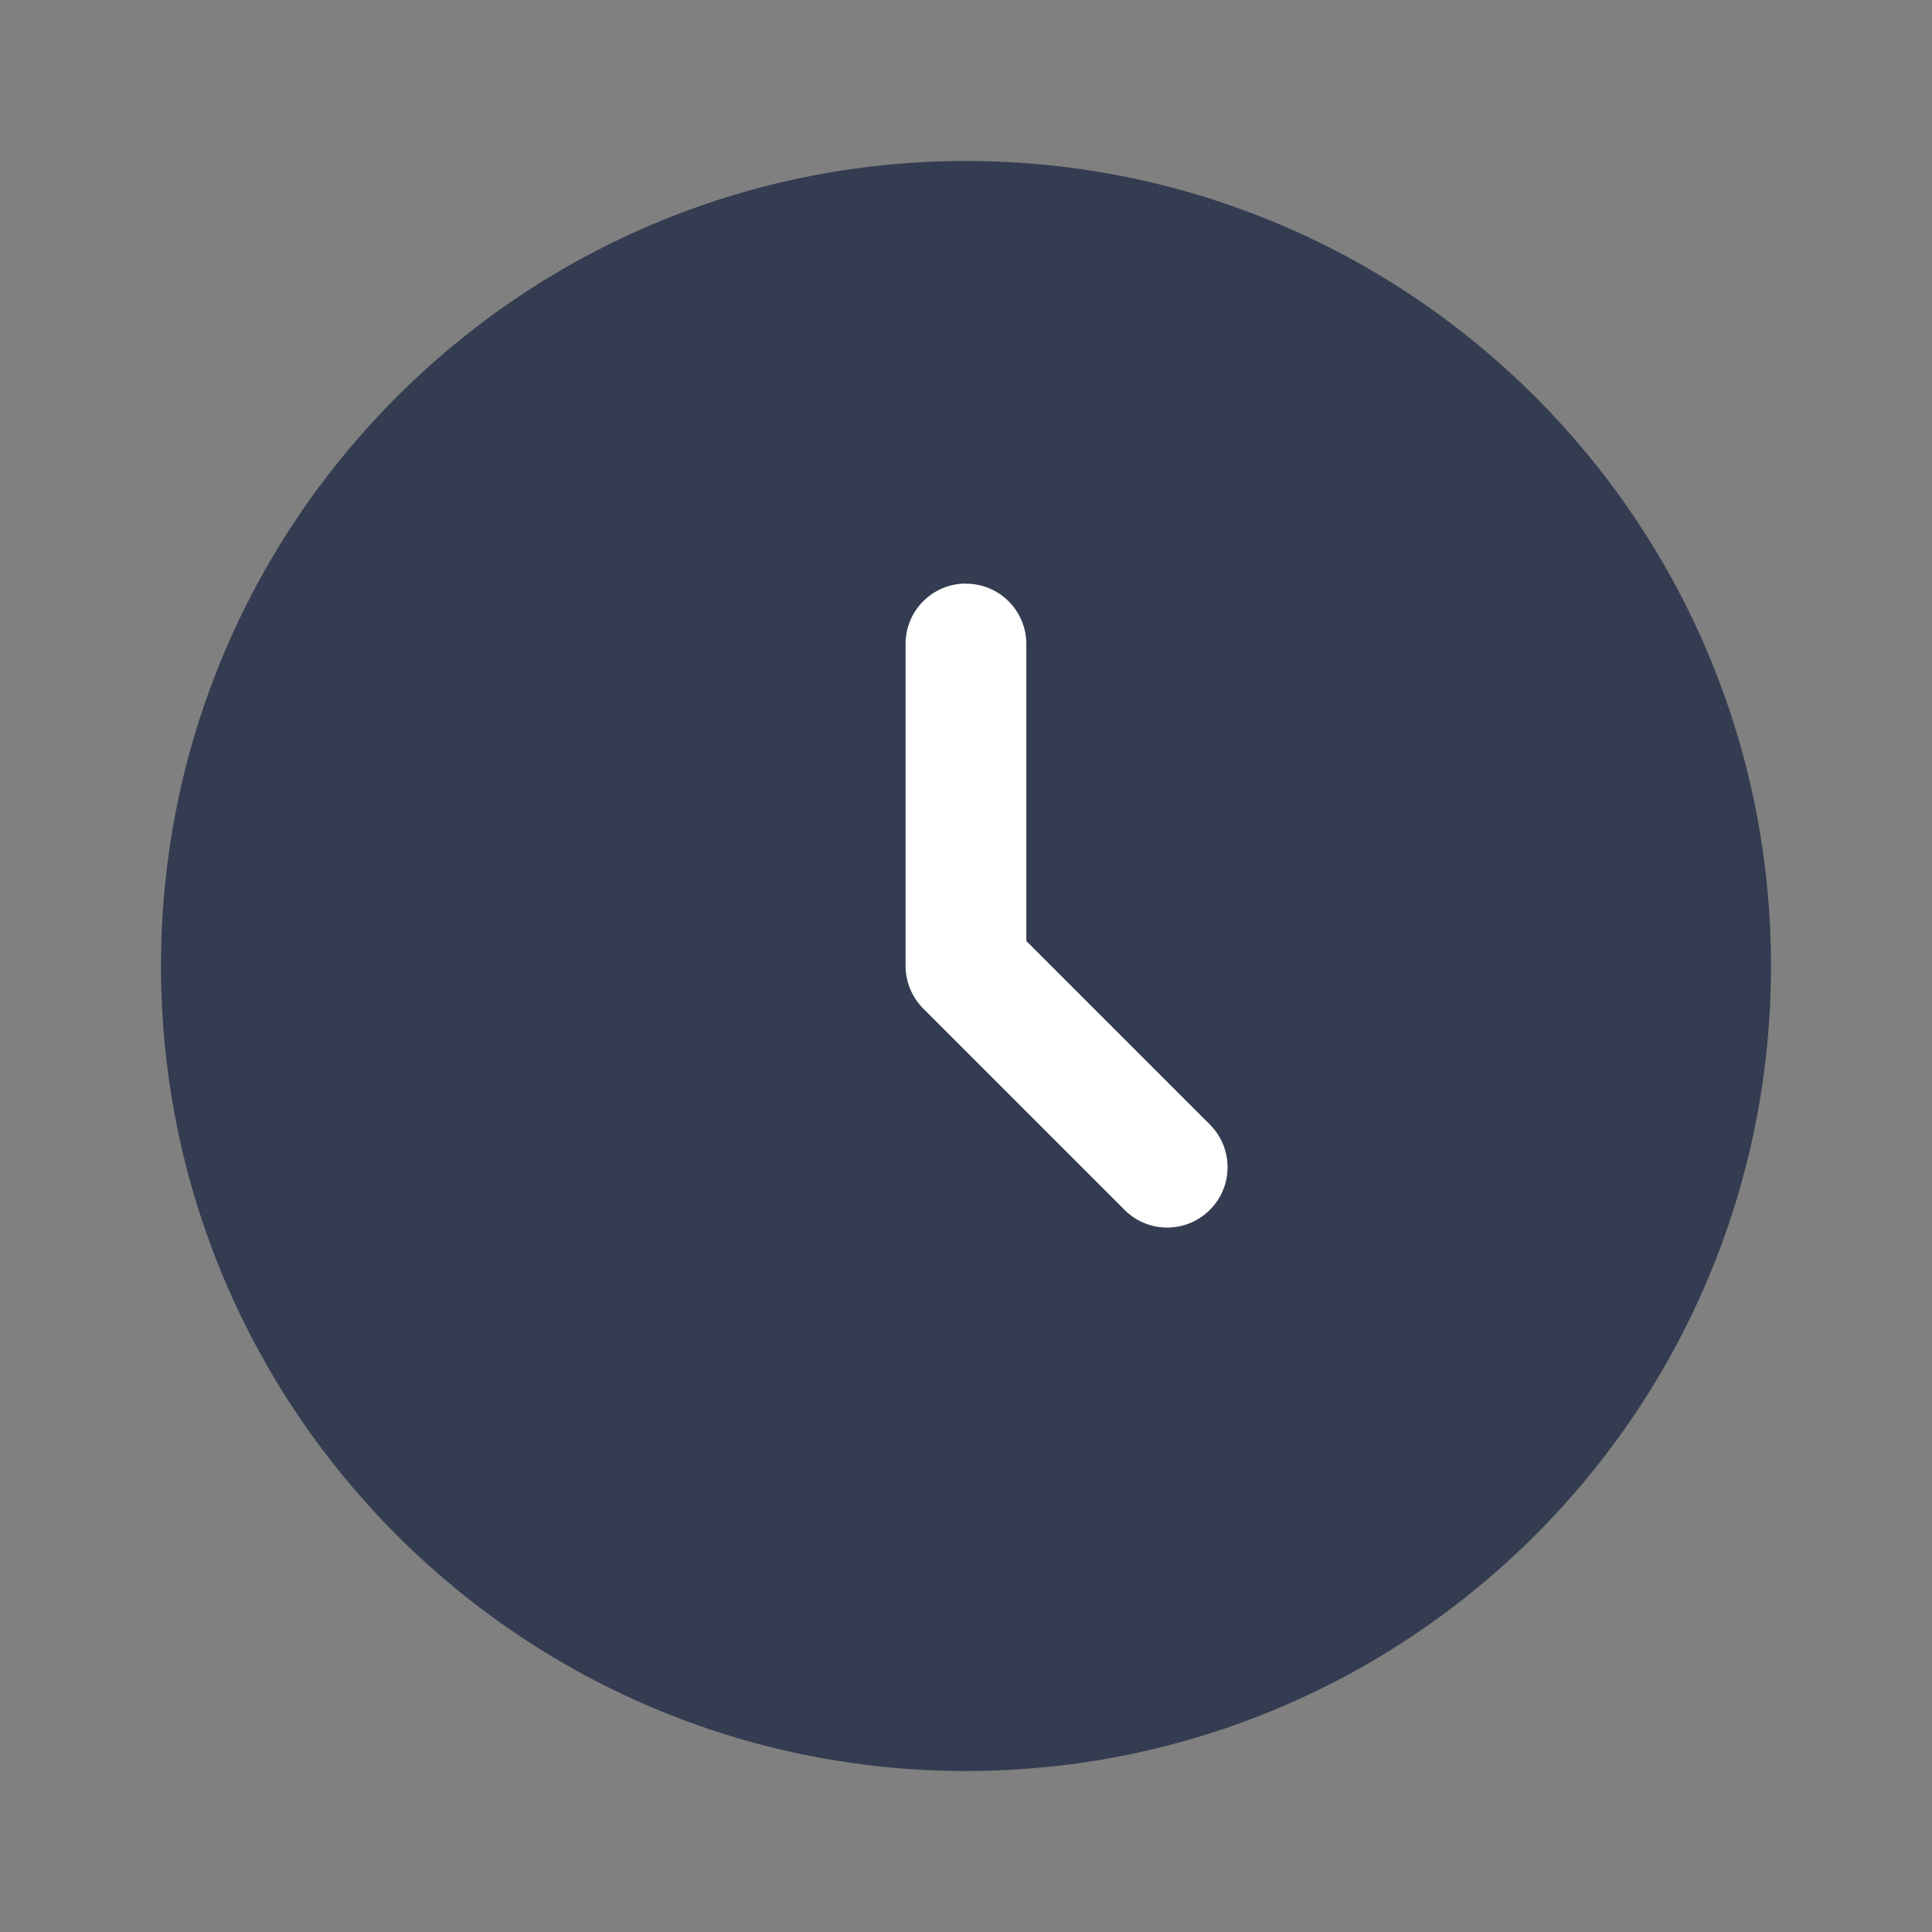
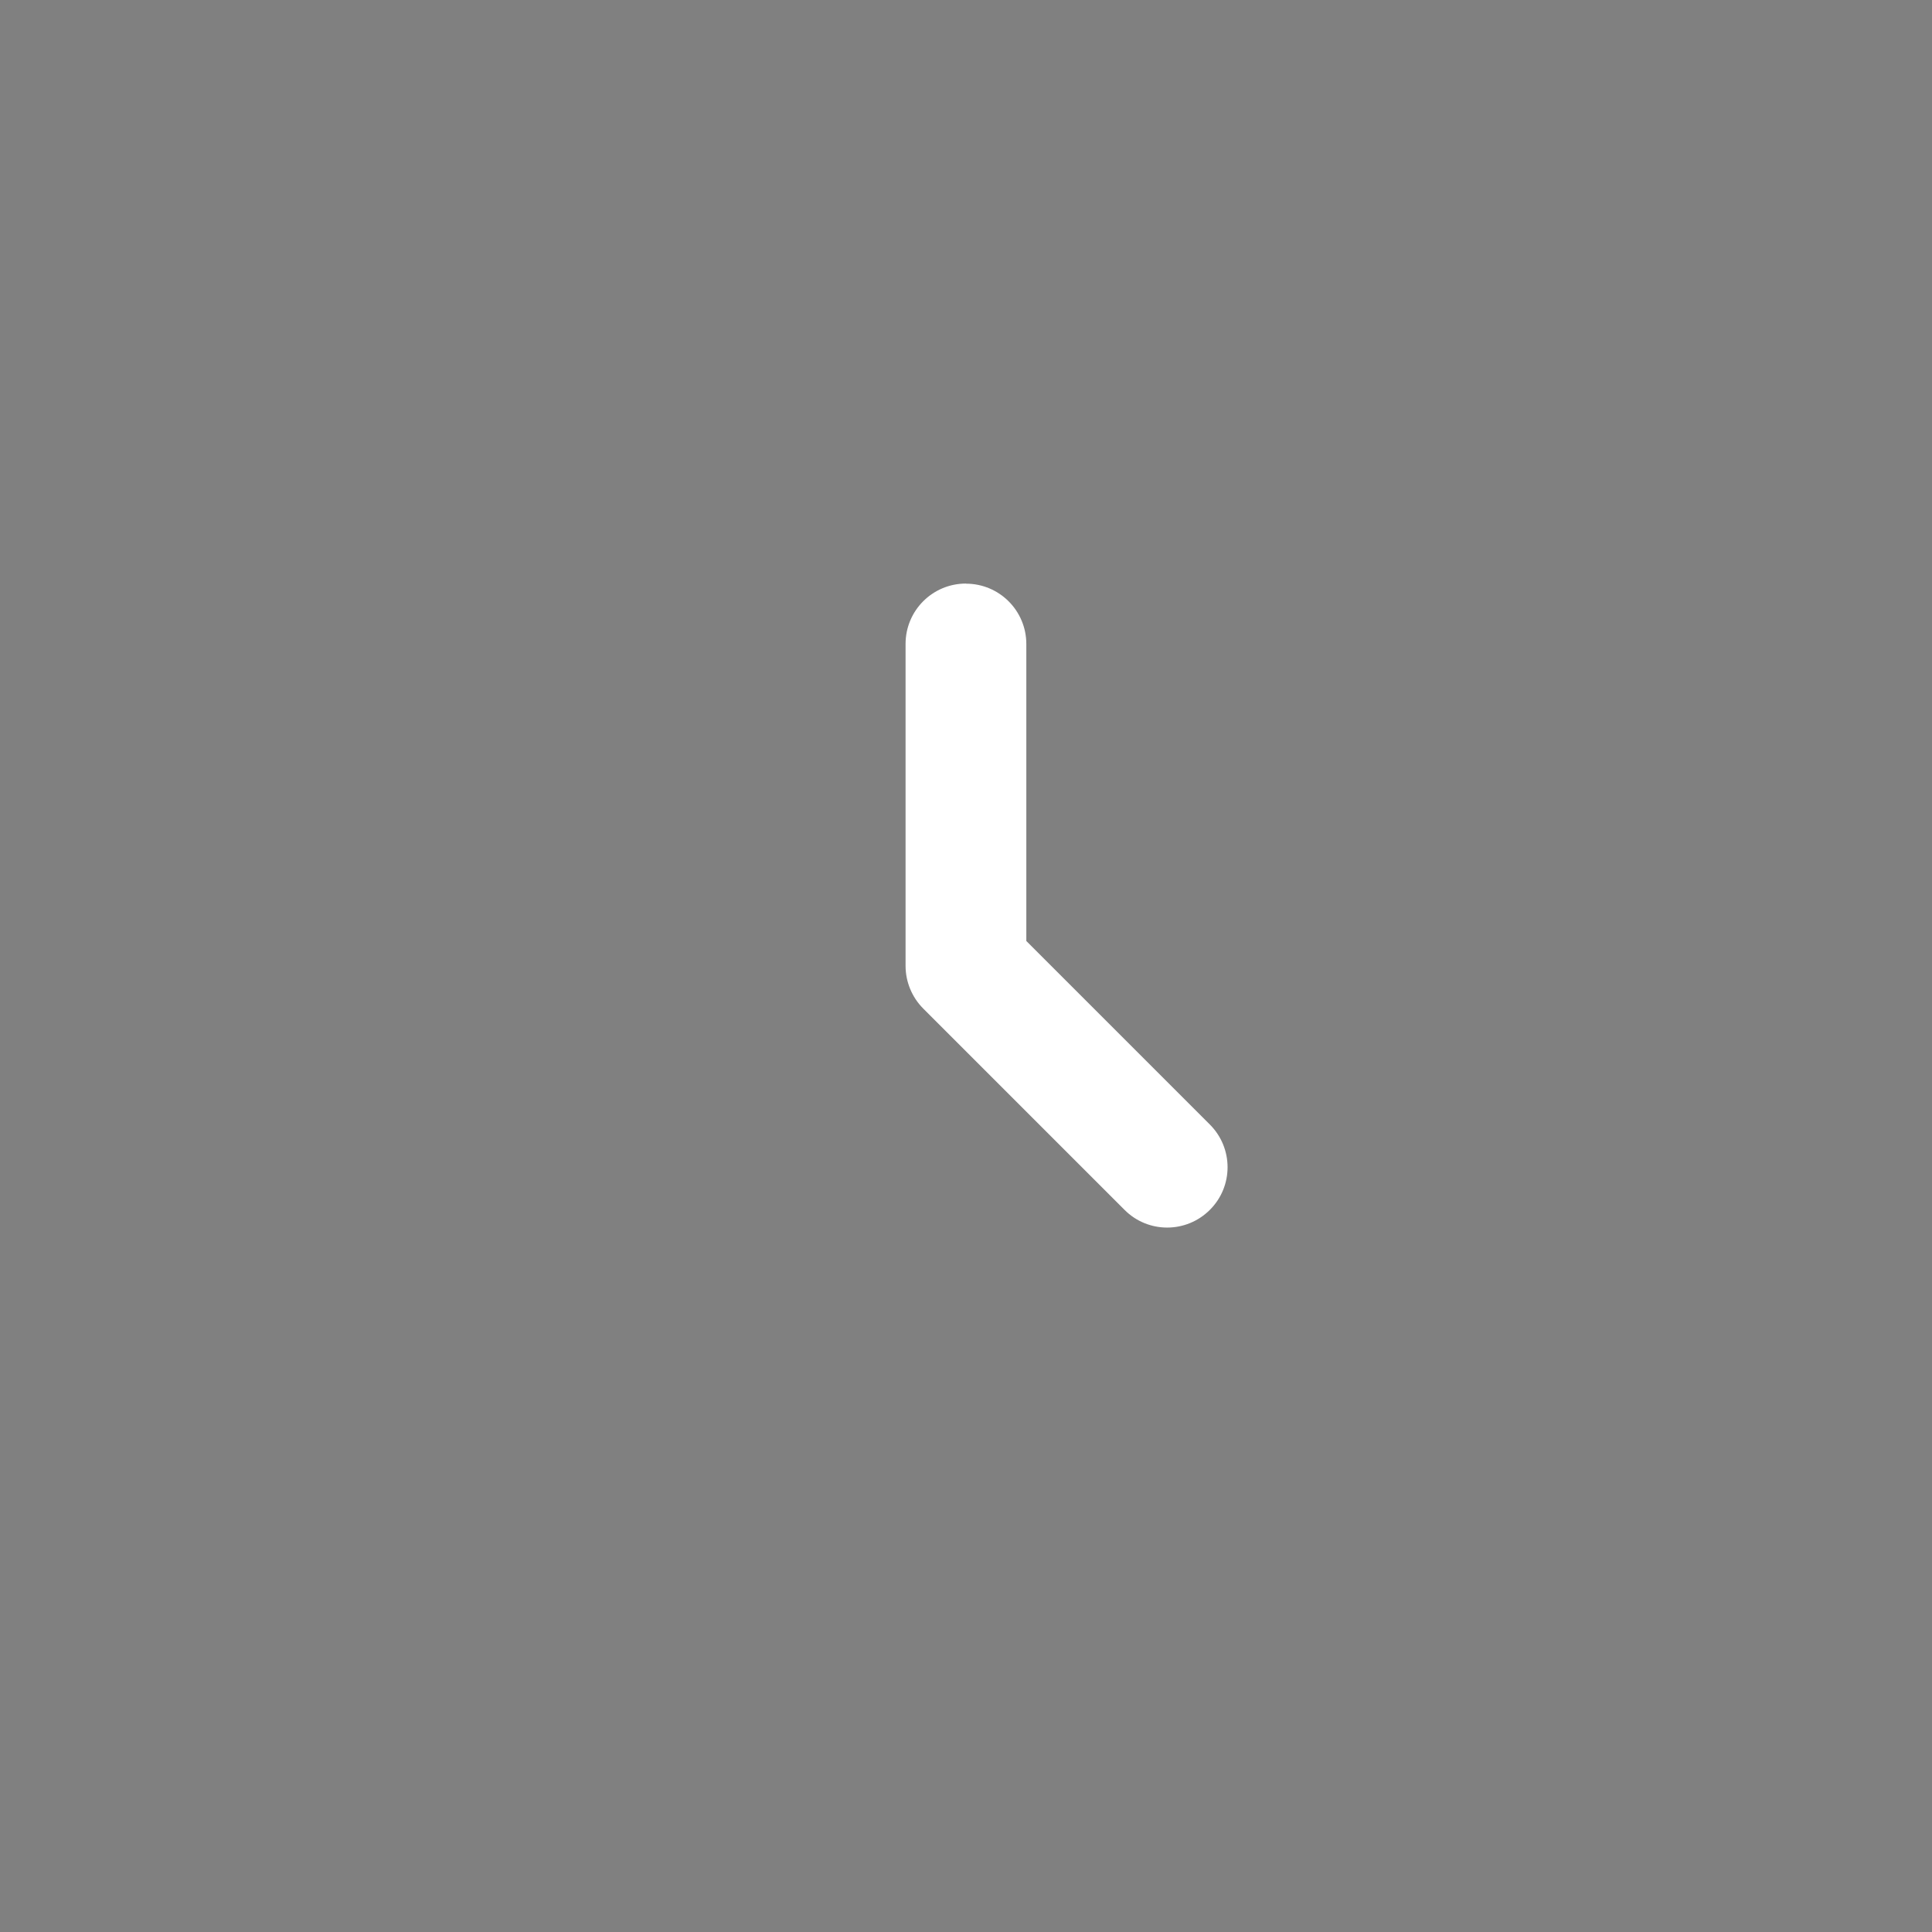
<svg xmlns="http://www.w3.org/2000/svg" fill="none" height="18" viewBox="0 0 18 18" width="18">
  <rect x="0" y="0" width="18" height="18" fill="#808080" stroke="none" />
-   <path d="m16.5 9c0 4.142-3.358 7.5-7.5 7.5-4.142 0-7.5-3.358-7.5-7.5 0-4.142 3.358-7.5 7.5-7.5 4.142 0 7.5 3.358 7.5 7.5z" fill="#343c51" />
  <path clip-rule="evenodd" d="m9 5.438c.311 0 .562.252.562.562v2.767l1.71 1.71c.22.22.22.576 0 .795-.22.22-.576.22-.795 0l-1.875-1.875c-.105-.105-.165-.249-.165-.398v-3c0-.311.252-.562.562-.562z" fill="#fff" fill-rule="evenodd" />
</svg>